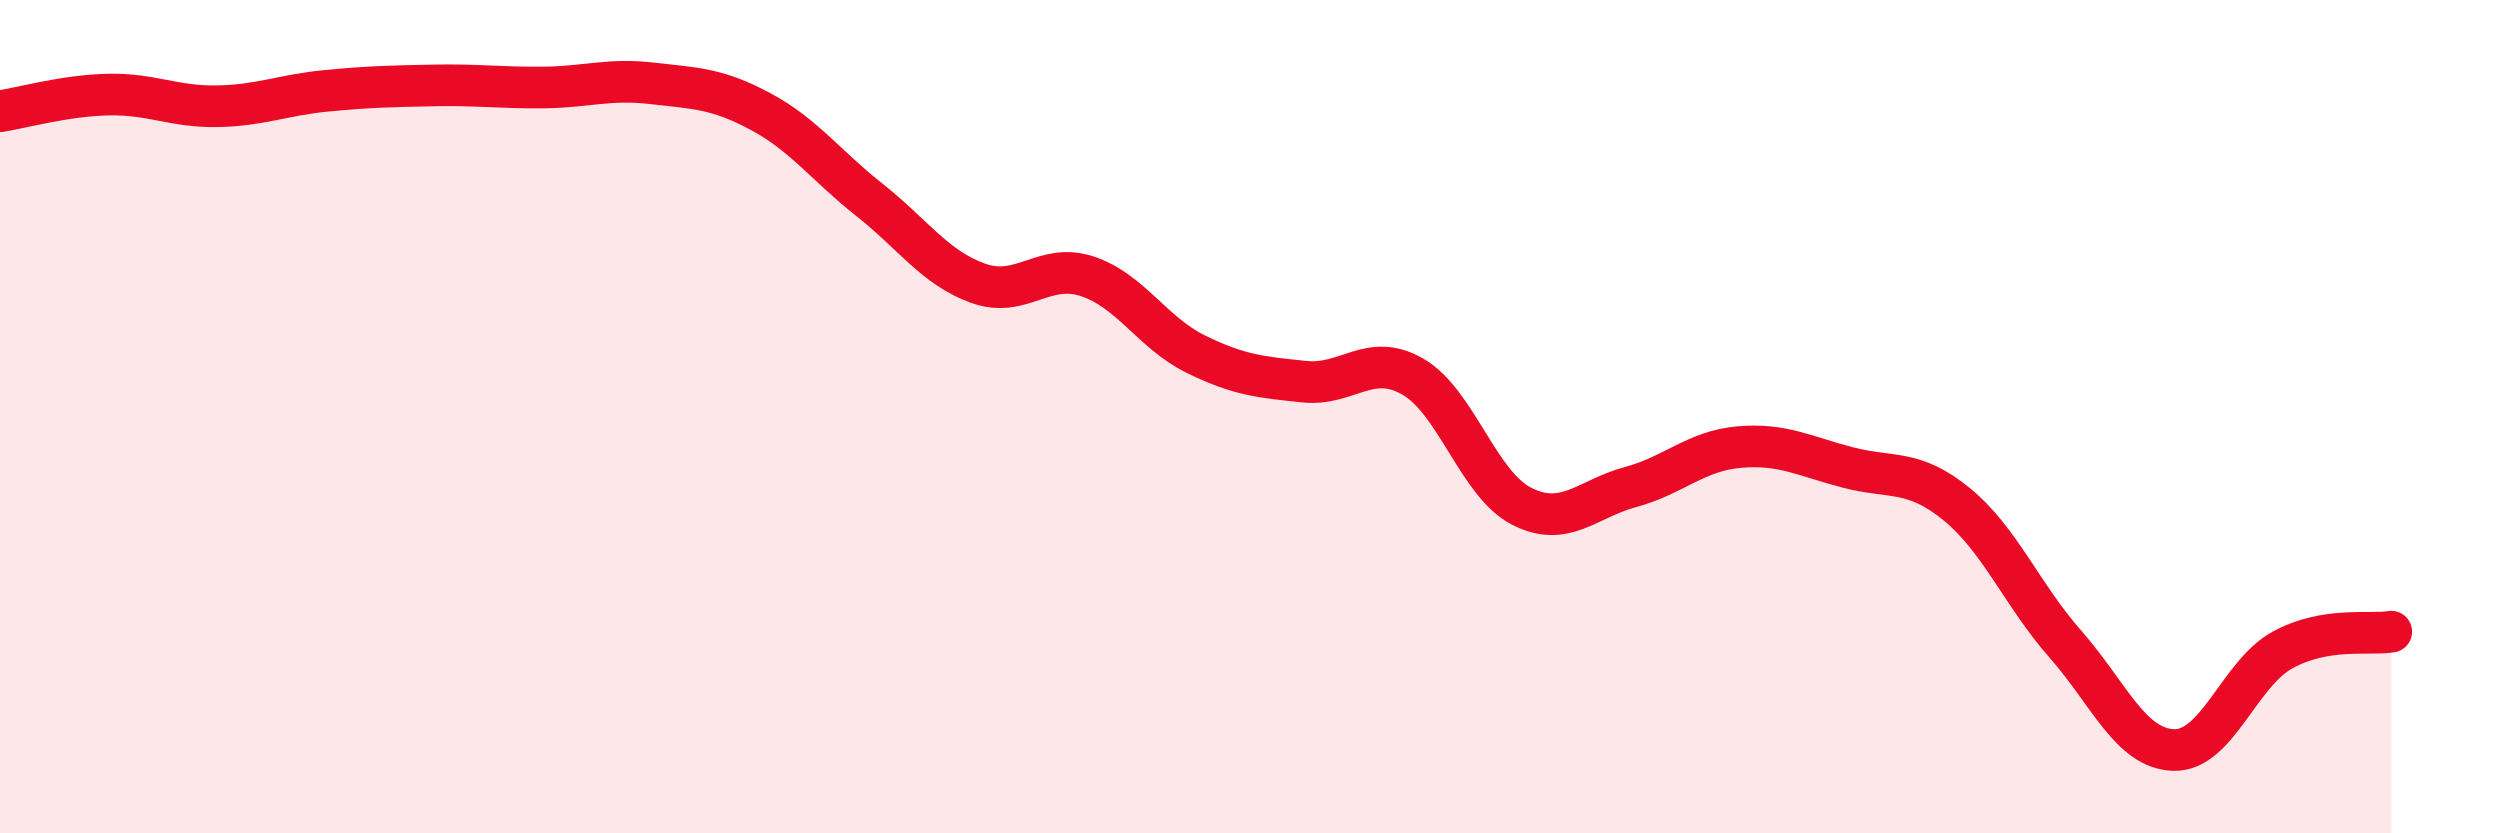
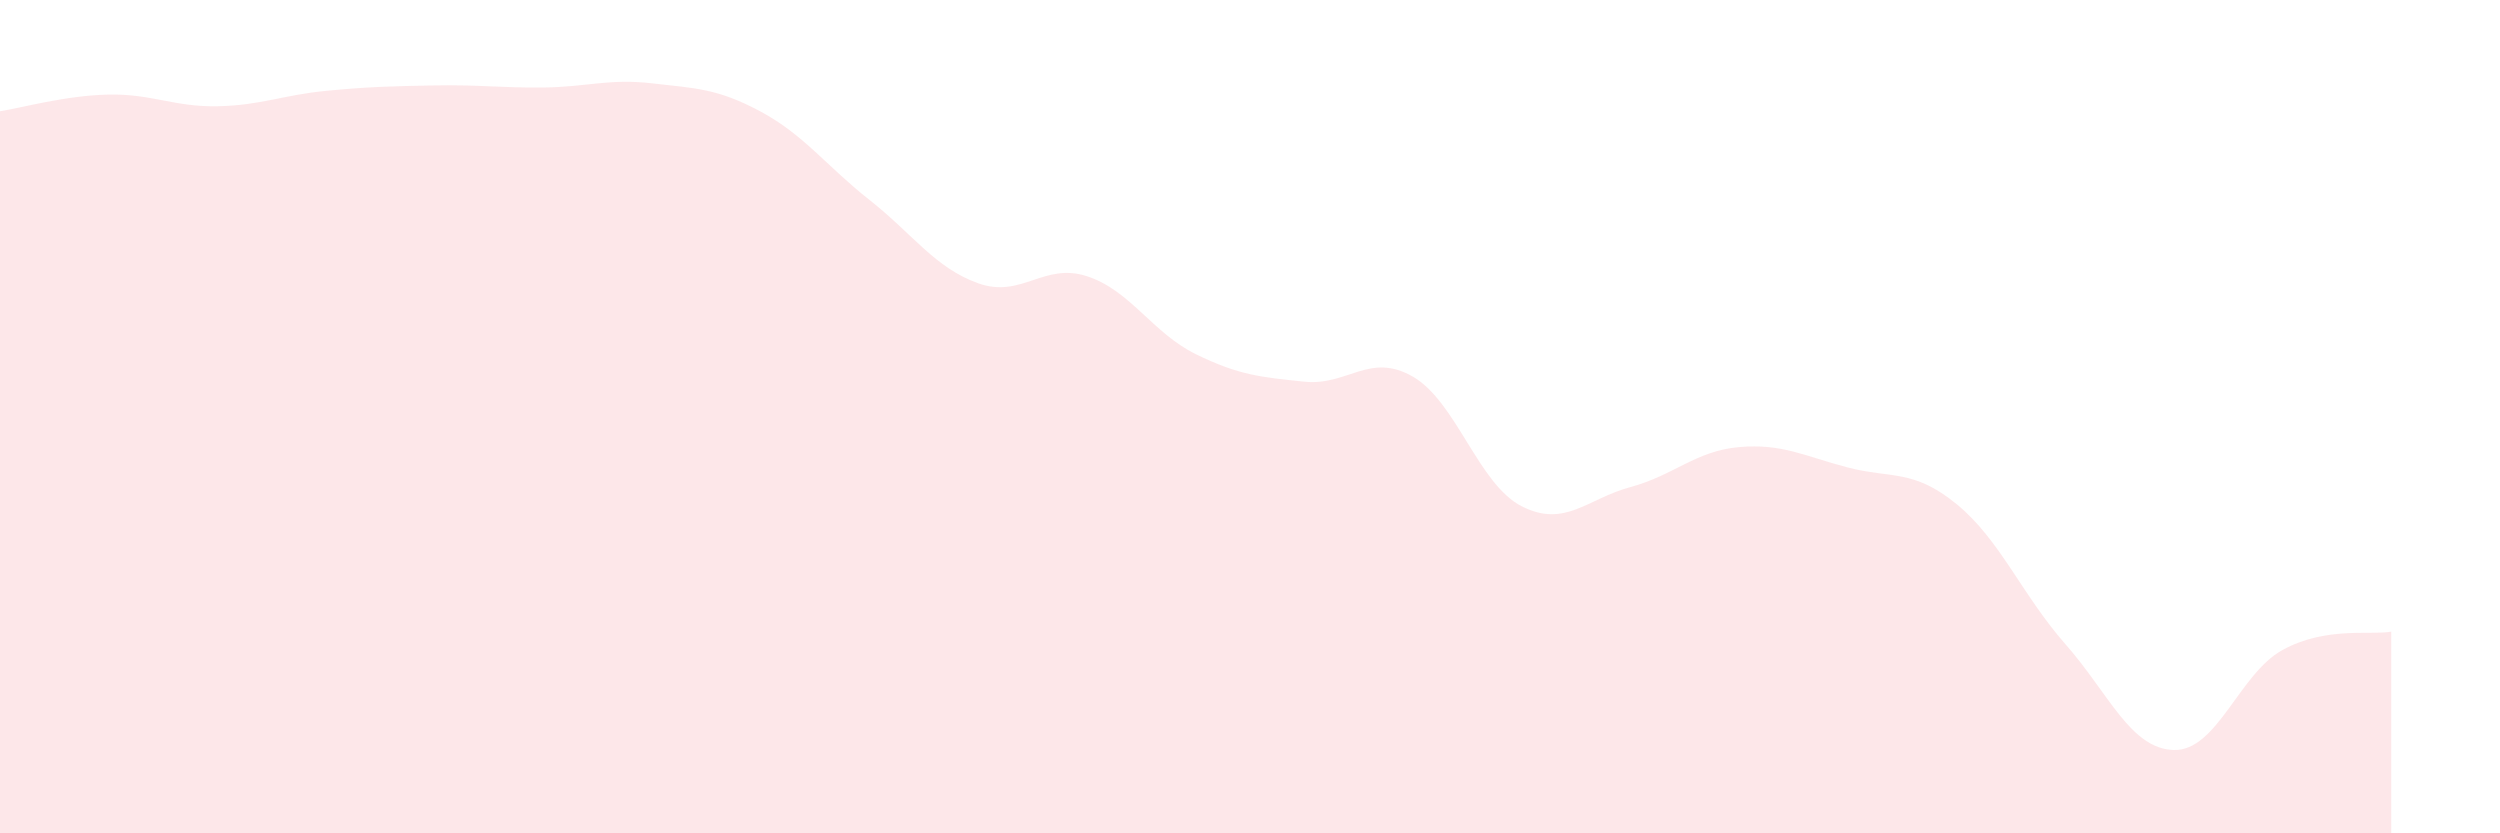
<svg xmlns="http://www.w3.org/2000/svg" width="60" height="20" viewBox="0 0 60 20">
  <path d="M 0,2.67 C 0.52,2.59 1.57,2.29 2.61,2.27 C 3.65,2.25 4.18,2.57 5.22,2.55 C 6.26,2.53 6.79,2.28 7.83,2.18 C 8.87,2.08 9.39,2.07 10.43,2.05 C 11.47,2.03 12,2.11 13.04,2.1 C 14.08,2.09 14.61,1.88 15.65,2 C 16.69,2.12 17.22,2.12 18.26,2.68 C 19.3,3.24 19.83,3.98 20.87,4.8 C 21.91,5.62 22.44,6.43 23.48,6.8 C 24.52,7.17 25.05,6.29 26.09,6.63 C 27.13,6.97 27.66,7.99 28.7,8.5 C 29.74,9.01 30.26,9.05 31.3,9.16 C 32.34,9.27 32.87,8.44 33.91,9.04 C 34.95,9.64 35.48,11.62 36.52,12.15 C 37.56,12.68 38.09,11.97 39.13,11.69 C 40.17,11.41 40.7,10.82 41.74,10.73 C 42.78,10.64 43.31,10.95 44.35,11.22 C 45.39,11.49 45.92,11.25 46.96,12.1 C 48,12.95 48.53,14.28 49.57,15.46 C 50.61,16.64 51.13,17.97 52.17,18 C 53.21,18.03 53.74,16.17 54.78,15.6 C 55.82,15.03 56.87,15.25 57.39,15.16L57.39 20L0 20Z" fill="#EB0A25" opacity="0.1" stroke-linecap="round" stroke-linejoin="round" />
-   <path d="M 0,2.67 C 0.52,2.59 1.57,2.29 2.61,2.27 C 3.65,2.25 4.18,2.57 5.22,2.55 C 6.26,2.53 6.79,2.28 7.83,2.18 C 8.87,2.08 9.39,2.07 10.43,2.05 C 11.47,2.03 12,2.11 13.04,2.1 C 14.08,2.09 14.61,1.88 15.65,2 C 16.69,2.12 17.22,2.12 18.26,2.68 C 19.3,3.24 19.83,3.98 20.87,4.8 C 21.91,5.62 22.44,6.43 23.48,6.8 C 24.52,7.17 25.05,6.29 26.09,6.63 C 27.13,6.97 27.66,7.99 28.7,8.5 C 29.74,9.01 30.26,9.05 31.3,9.16 C 32.34,9.27 32.87,8.44 33.91,9.04 C 34.95,9.64 35.48,11.62 36.52,12.15 C 37.56,12.68 38.09,11.97 39.13,11.69 C 40.17,11.41 40.7,10.82 41.74,10.73 C 42.78,10.64 43.31,10.95 44.35,11.22 C 45.39,11.49 45.92,11.25 46.96,12.1 C 48,12.95 48.53,14.28 49.57,15.46 C 50.61,16.64 51.13,17.97 52.17,18 C 53.21,18.03 53.74,16.17 54.78,15.6 C 55.82,15.03 56.87,15.25 57.39,15.16" stroke="#EB0A25" stroke-width="1" fill="none" stroke-linecap="round" stroke-linejoin="round" />
</svg>